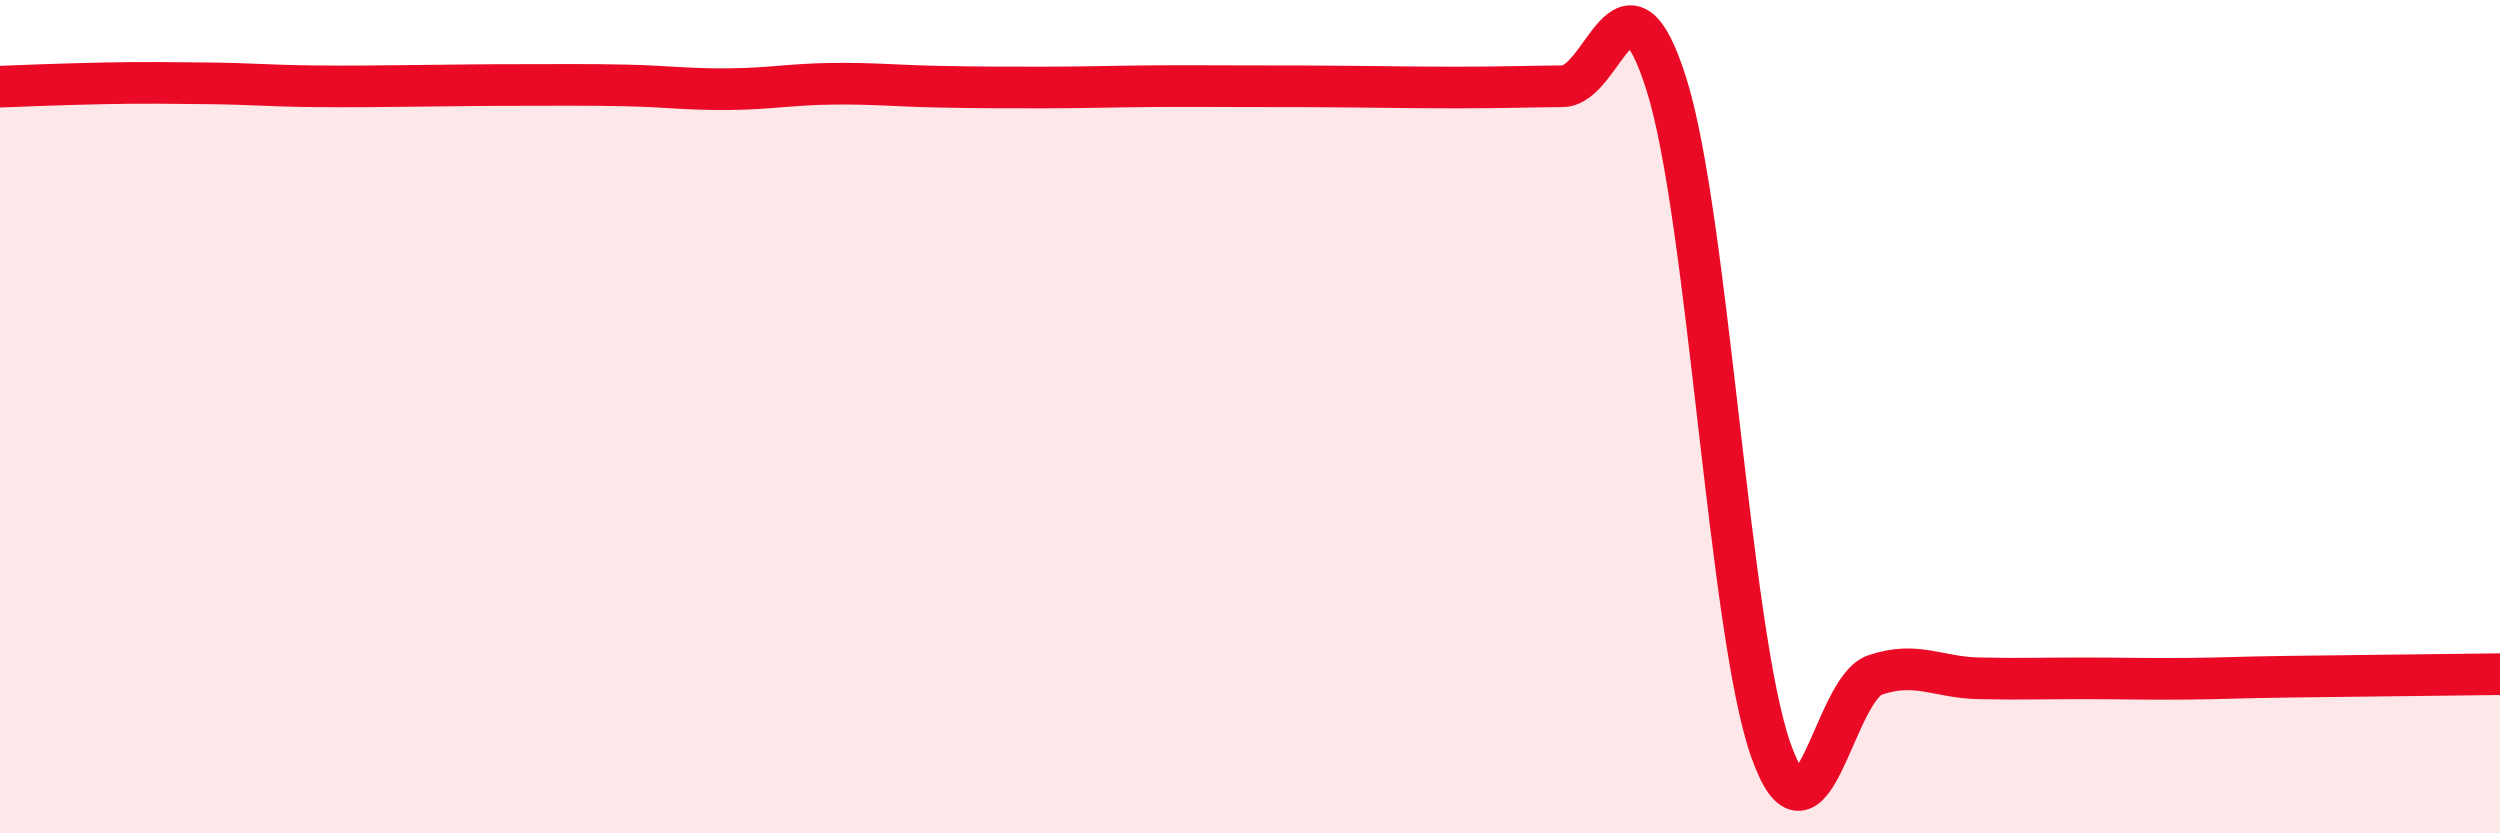
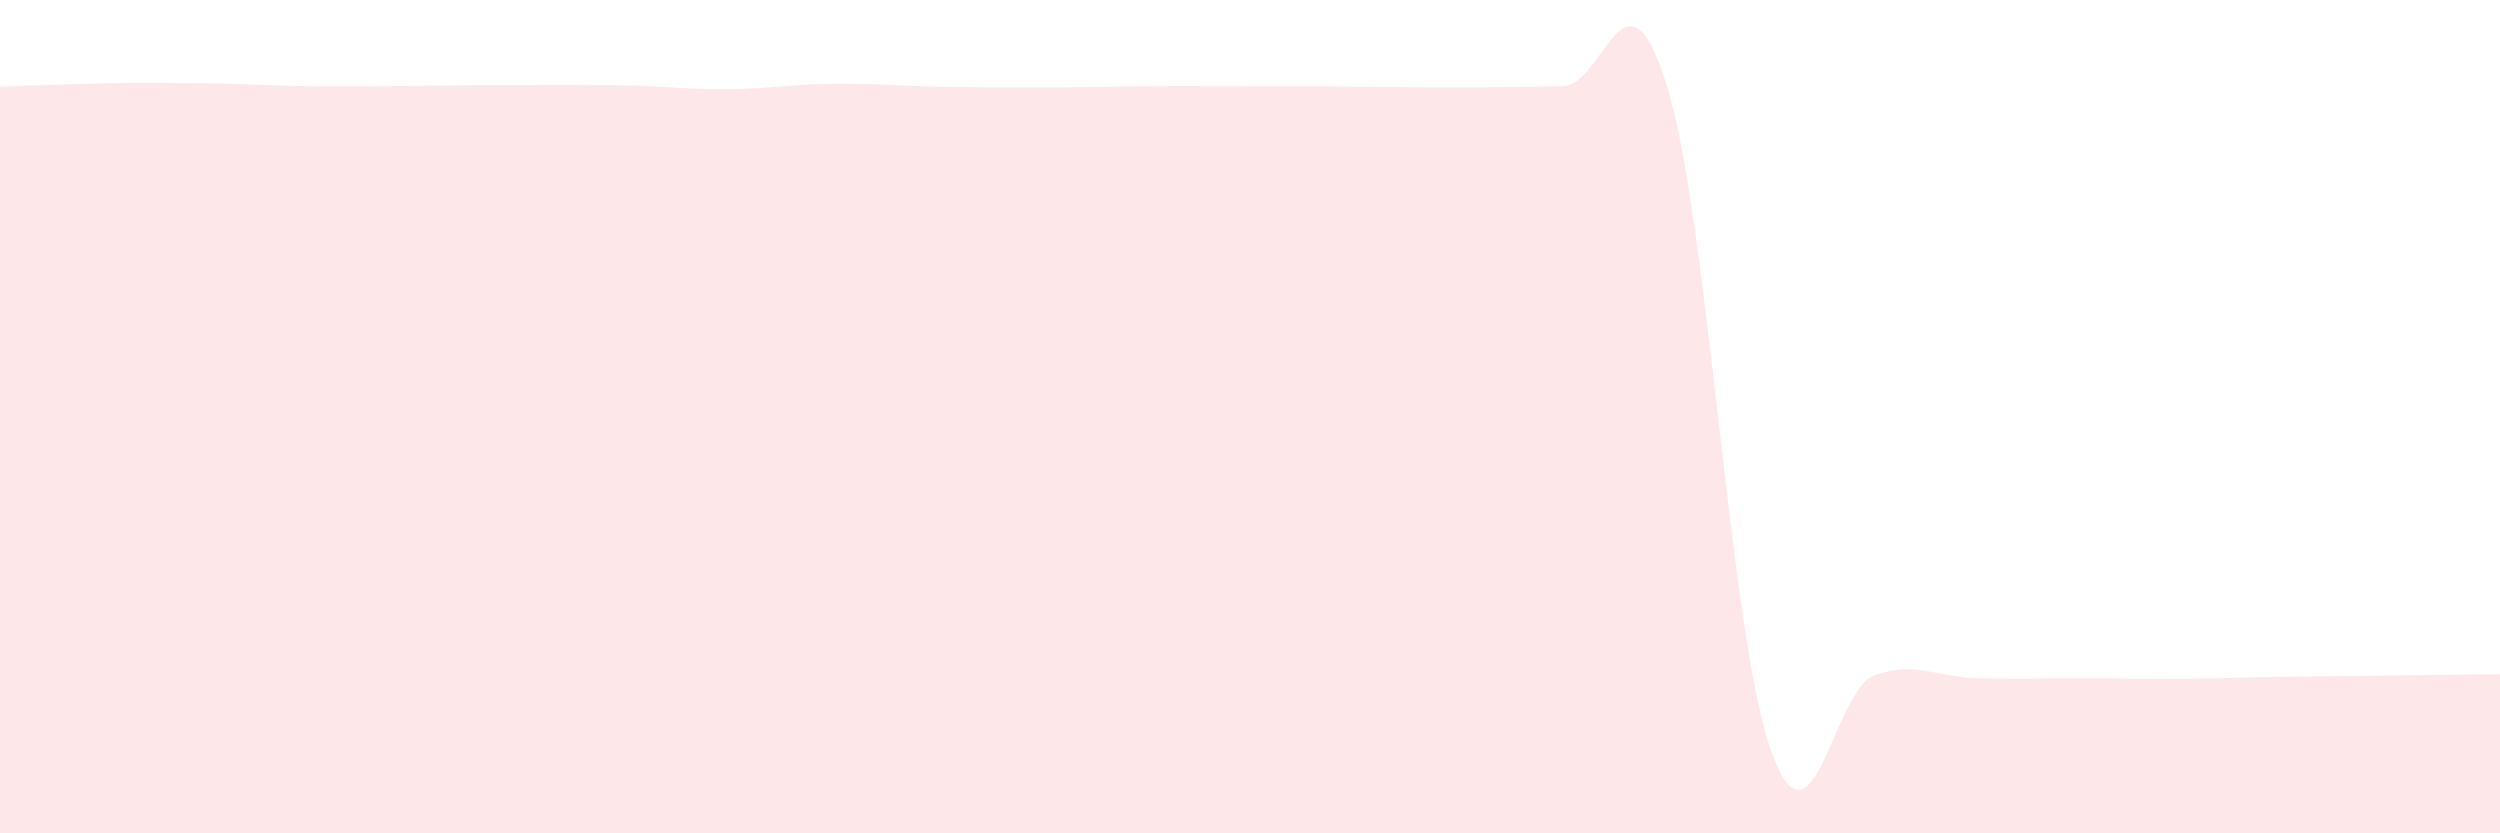
<svg xmlns="http://www.w3.org/2000/svg" width="60" height="20" viewBox="0 0 60 20">
  <path d="M 0,2.08 C 0.5,2.06 1.5,2.02 2.5,2 C 3.5,1.98 4,1.99 5,2 C 6,2.01 6.5,2.06 7.5,2.07 C 8.5,2.08 9,2.07 10,2.06 C 11,2.05 11.5,2.04 12.5,2.04 C 13.5,2.04 14,2.03 15,2.05 C 16,2.07 16.5,2.15 17.5,2.14 C 18.5,2.13 19,2.02 20,2.01 C 21,2 21.5,2.06 22.5,2.08 C 23.5,2.1 24,2.1 25,2.1 C 26,2.1 26.5,2.08 27.5,2.07 C 28.5,2.06 29,2.07 30,2.07 C 31,2.07 31.5,2.07 32.5,2.08 C 33.5,2.09 34,2.1 35,2.1 C 36,2.1 36.5,2.08 37.5,2.07 C 38.5,2.06 39,-1.15 40,2.04 C 41,5.23 41.5,15.17 42.5,18 C 43.5,20.83 44,16.54 45,16.2 C 46,15.86 46.5,16.26 47.5,16.28 C 48.5,16.3 49,16.28 50,16.28 C 51,16.28 51.5,16.3 52.5,16.29 C 53.5,16.28 53.5,16.26 55,16.24 C 56.5,16.22 59,16.19 60,16.18L60 20L0 20Z" fill="#EB0A25" opacity="0.1" stroke-linecap="round" stroke-linejoin="round" />
-   <path d="M 0,2.08 C 0.5,2.06 1.5,2.02 2.5,2 C 3.5,1.98 4,1.99 5,2 C 6,2.01 6.5,2.06 7.5,2.07 C 8.5,2.08 9,2.07 10,2.06 C 11,2.05 11.5,2.04 12.5,2.04 C 13.5,2.04 14,2.03 15,2.05 C 16,2.07 16.5,2.15 17.5,2.14 C 18.5,2.13 19,2.02 20,2.01 C 21,2 21.5,2.06 22.5,2.08 C 23.5,2.1 24,2.1 25,2.1 C 26,2.1 26.5,2.08 27.5,2.07 C 28.5,2.06 29,2.07 30,2.07 C 31,2.07 31.5,2.07 32.5,2.08 C 33.5,2.09 34,2.1 35,2.1 C 36,2.1 36.5,2.08 37.5,2.07 C 38.5,2.06 39,-1.15 40,2.04 C 41,5.23 41.5,15.17 42.5,18 C 43.5,20.83 44,16.54 45,16.2 C 46,15.86 46.5,16.26 47.5,16.28 C 48.5,16.3 49,16.28 50,16.28 C 51,16.28 51.5,16.3 52.5,16.29 C 53.5,16.28 53.5,16.26 55,16.24 C 56.5,16.22 59,16.19 60,16.18" stroke="#EB0A25" stroke-width="1" fill="none" stroke-linecap="round" stroke-linejoin="round" />
</svg>